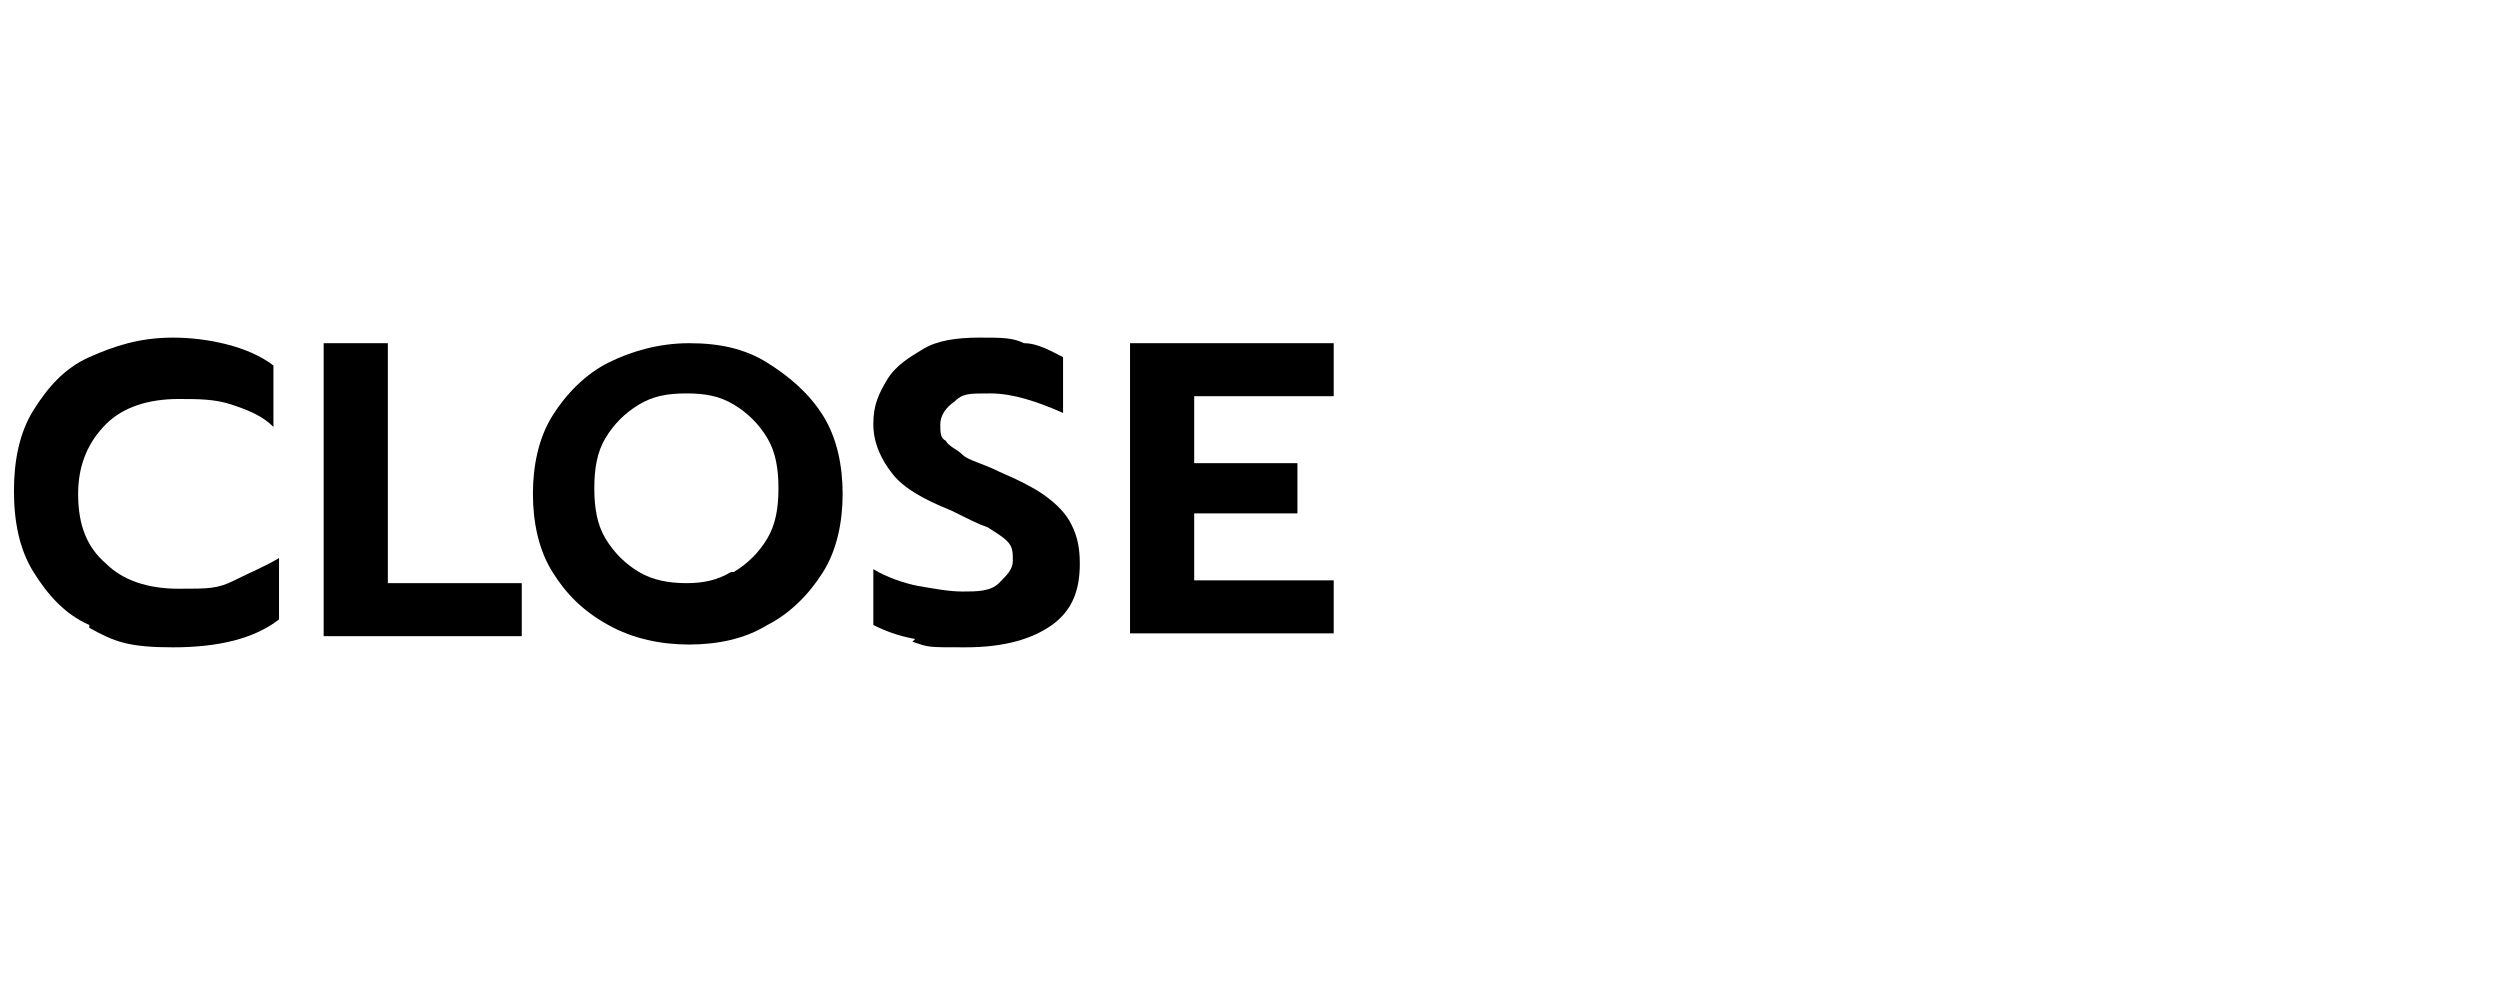
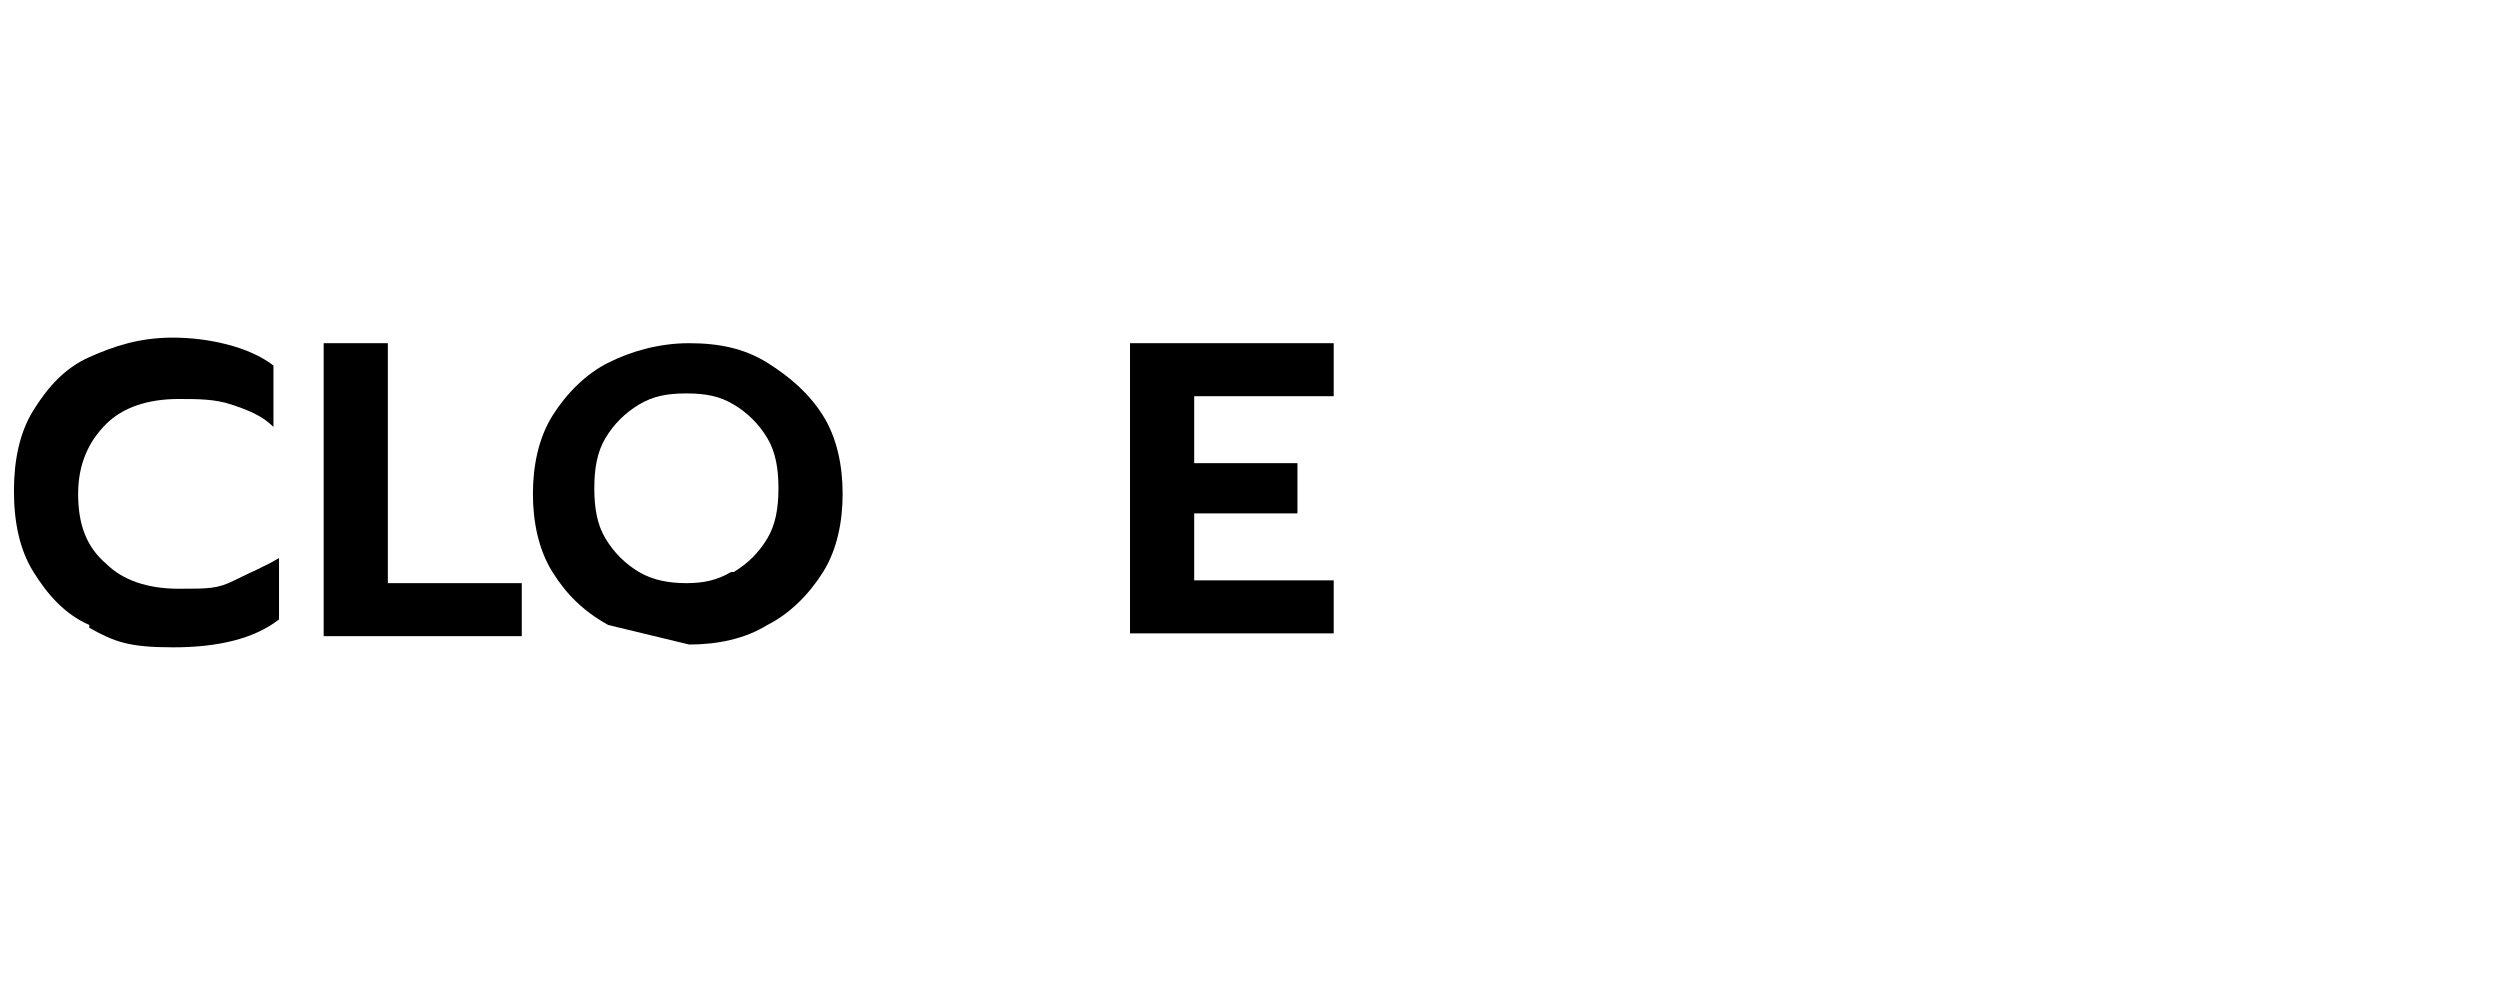
<svg xmlns="http://www.w3.org/2000/svg" version="1.1" viewBox="0 0 89.6 35.4">
  <g class="close-text">
    <path d="M3.2,22.4c-.9-.4-1.5-1.1-2-1.9-.5-.8-.7-1.8-.7-2.9s.2-2.1.7-2.9c.5-.8,1.1-1.5,2-1.9.9-.4,1.8-.7,3-.7s2.7.3,3.6,1v2.2c-.4-.4-.9-.6-1.5-.8s-1.2-.2-1.9-.2c-1.1,0-2,.3-2.6.9-.6.6-1,1.4-1,2.5s.3,1.9,1,2.5c.6.6,1.5.9,2.6.9s1.4,0,2-.3,1.1-.5,1.6-.8v2.2c-.9.7-2.2,1-3.8,1s-2.1-.2-3-.7Z" />
    <path d="M11.6,12.3h2.3v8.6h4.8v1.9h-7.1v-10.5Z" />
-     <path d="M21.8,22.4c-.9-.5-1.5-1.1-2-1.9-.5-.8-.7-1.8-.7-2.8s.2-2,.7-2.8c.5-.8,1.2-1.5,2-1.9s1.8-.7,2.9-.7,2,.2,2.8.7c.8.5,1.5,1.1,2,1.9.5.8.7,1.8.7,2.8s-.2,2-.7,2.8c-.5.8-1.2,1.5-2,1.9-.8.5-1.8.7-2.8.7s-2-.2-2.9-.7ZM26.3,20.5c.5-.3.9-.7,1.2-1.2.3-.5.4-1.1.4-1.8s-.1-1.3-.4-1.8-.7-.9-1.2-1.2c-.5-.3-1-.4-1.7-.4s-1.2.1-1.7.4c-.5.3-.9.7-1.2,1.2-.3.5-.4,1.1-.4,1.8s.1,1.3.4,1.8c.3.5.7.9,1.2,1.2.5.3,1.1.4,1.7.4s1.1-.1,1.6-.4Z" />
-     <path d="M32.8,22.9c-.6-.1-1.1-.3-1.5-.5v-2c.5.3,1.1.5,1.6.6.6.1,1.1.2,1.6.2s1,0,1.3-.3.5-.5.5-.8,0-.5-.2-.7-.4-.3-.7-.5c-.3-.1-.7-.3-1.3-.6-1-.4-1.7-.8-2.1-1.3-.4-.5-.7-1.1-.7-1.8s.2-1.1.5-1.6c.3-.5.8-.8,1.3-1.1s1.2-.4,2-.4,1.2,0,1.6.2c.5,0,1,.3,1.4.5v2c-.9-.4-1.8-.7-2.6-.7s-1,0-1.3.3c-.3.2-.5.5-.5.8s0,.5.2.6c.1.2.4.3.6.5s.7.3,1.3.6c.7.3,1.3.6,1.7.9s.7.6.9,1c.2.4.3.8.3,1.4,0,1-.3,1.7-1,2.2-.7.5-1.7.8-3.1.8s-1.3,0-1.9-.2Z" />
+     <path d="M21.8,22.4c-.9-.5-1.5-1.1-2-1.9-.5-.8-.7-1.8-.7-2.8s.2-2,.7-2.8c.5-.8,1.2-1.5,2-1.9s1.8-.7,2.9-.7,2,.2,2.8.7c.8.5,1.5,1.1,2,1.9.5.8.7,1.8.7,2.8s-.2,2-.7,2.8c-.5.8-1.2,1.5-2,1.9-.8.5-1.8.7-2.8.7ZM26.3,20.5c.5-.3.9-.7,1.2-1.2.3-.5.4-1.1.4-1.8s-.1-1.3-.4-1.8-.7-.9-1.2-1.2c-.5-.3-1-.4-1.7-.4s-1.2.1-1.7.4c-.5.3-.9.7-1.2,1.2-.3.5-.4,1.1-.4,1.8s.1,1.3.4,1.8c.3.5.7.9,1.2,1.2.5.3,1.1.4,1.7.4s1.1-.1,1.6-.4Z" />
    <path d="M40.5,12.3h7.3v1.9h-5v2.4h3.7v1.8h-3.7v2.4h5v1.9h-7.3v-10.5Z" />
  </g>
  <g class="close-icon">
    <path d="M88.2,34L56.1,1.4" />
-     <path d="M56.1,34L88.2,1.4" />
  </g>
</svg>